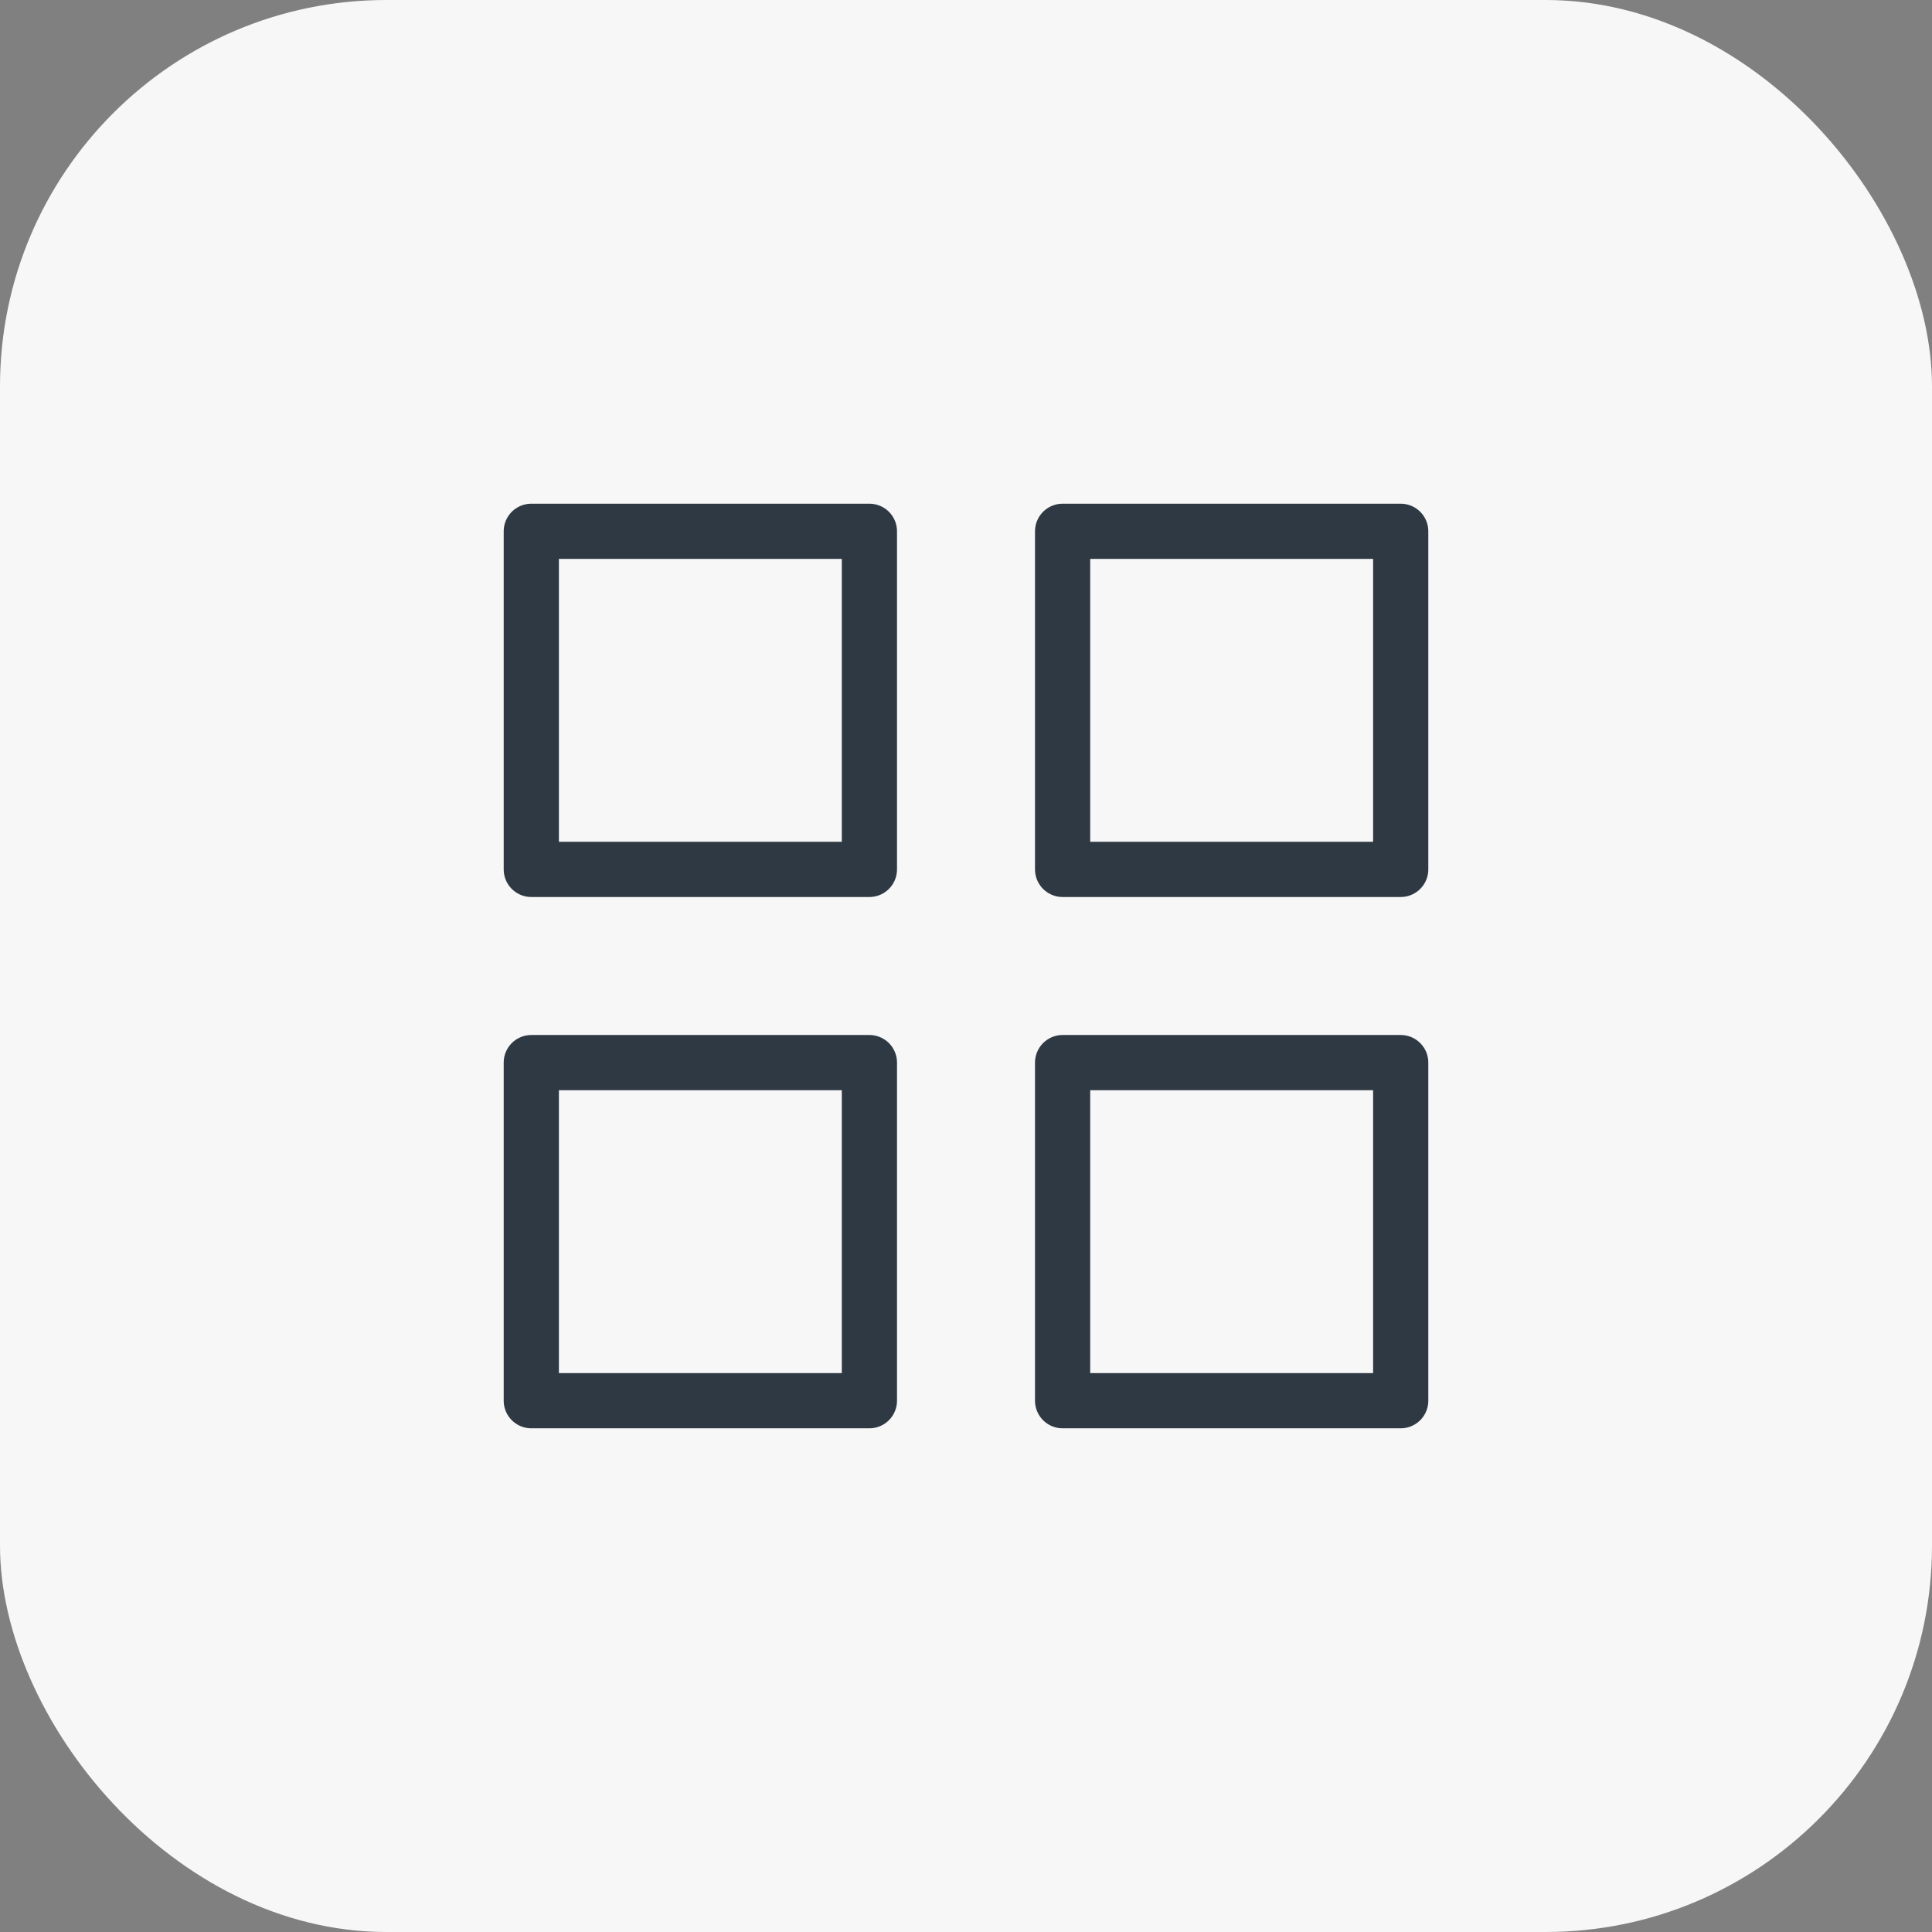
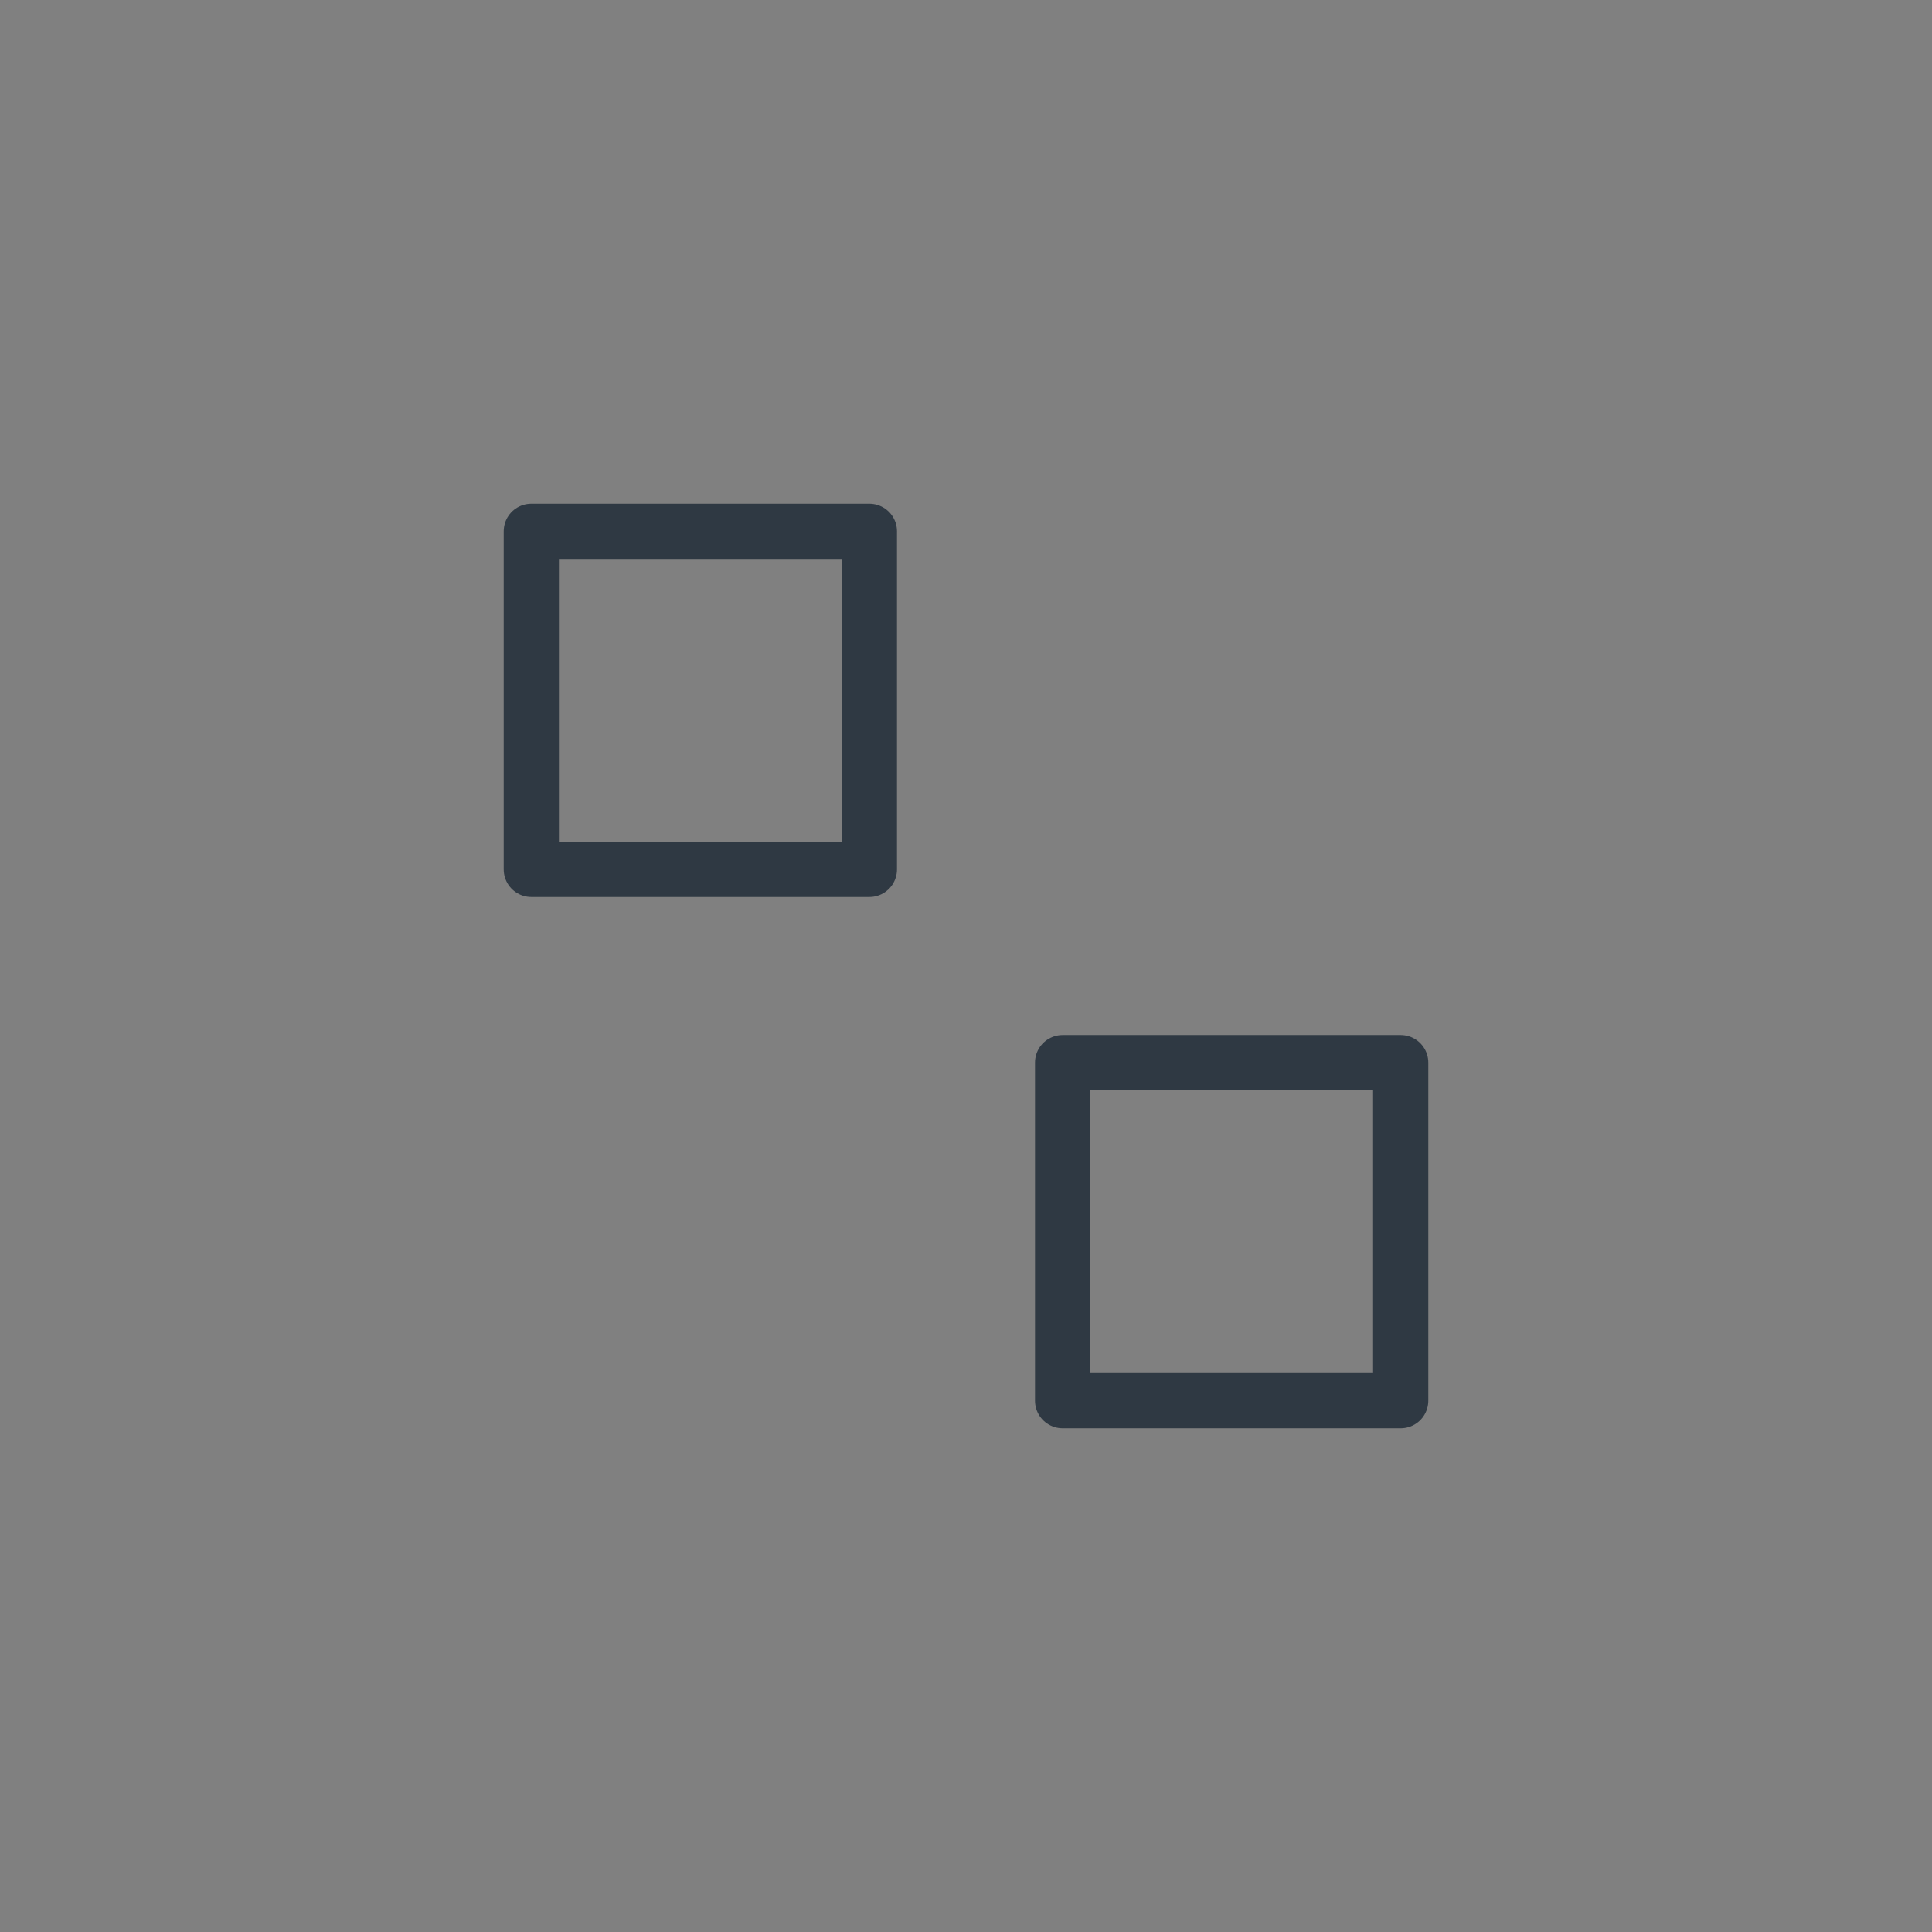
<svg xmlns="http://www.w3.org/2000/svg" width="70" height="70" viewBox="0 0 70 70" fill="none">
  <rect x="0" y="0" width="70" height="70" fill="#808080" stroke="none" />
-   <rect width="70" height="70" rx="14" fill="#F7F7F7" />
  <path d="M31.5 19.25H19.25V31.5H31.5V19.25Z" stroke="#2F3943" stroke-width="2" stroke-linecap="round" stroke-linejoin="round" />
-   <path d="M50.75 19.25H38.5V31.5H50.75V19.25Z" stroke="#2F3943" stroke-width="2" stroke-linecap="round" stroke-linejoin="round" />
  <path d="M50.75 38.5H38.5V50.75H50.75V38.5Z" stroke="#2F3943" stroke-width="2" stroke-linecap="round" stroke-linejoin="round" />
-   <path d="M31.5 38.5H19.25V50.75H31.5V38.5Z" stroke="#2F3943" stroke-width="2" stroke-linecap="round" stroke-linejoin="round" />
</svg>